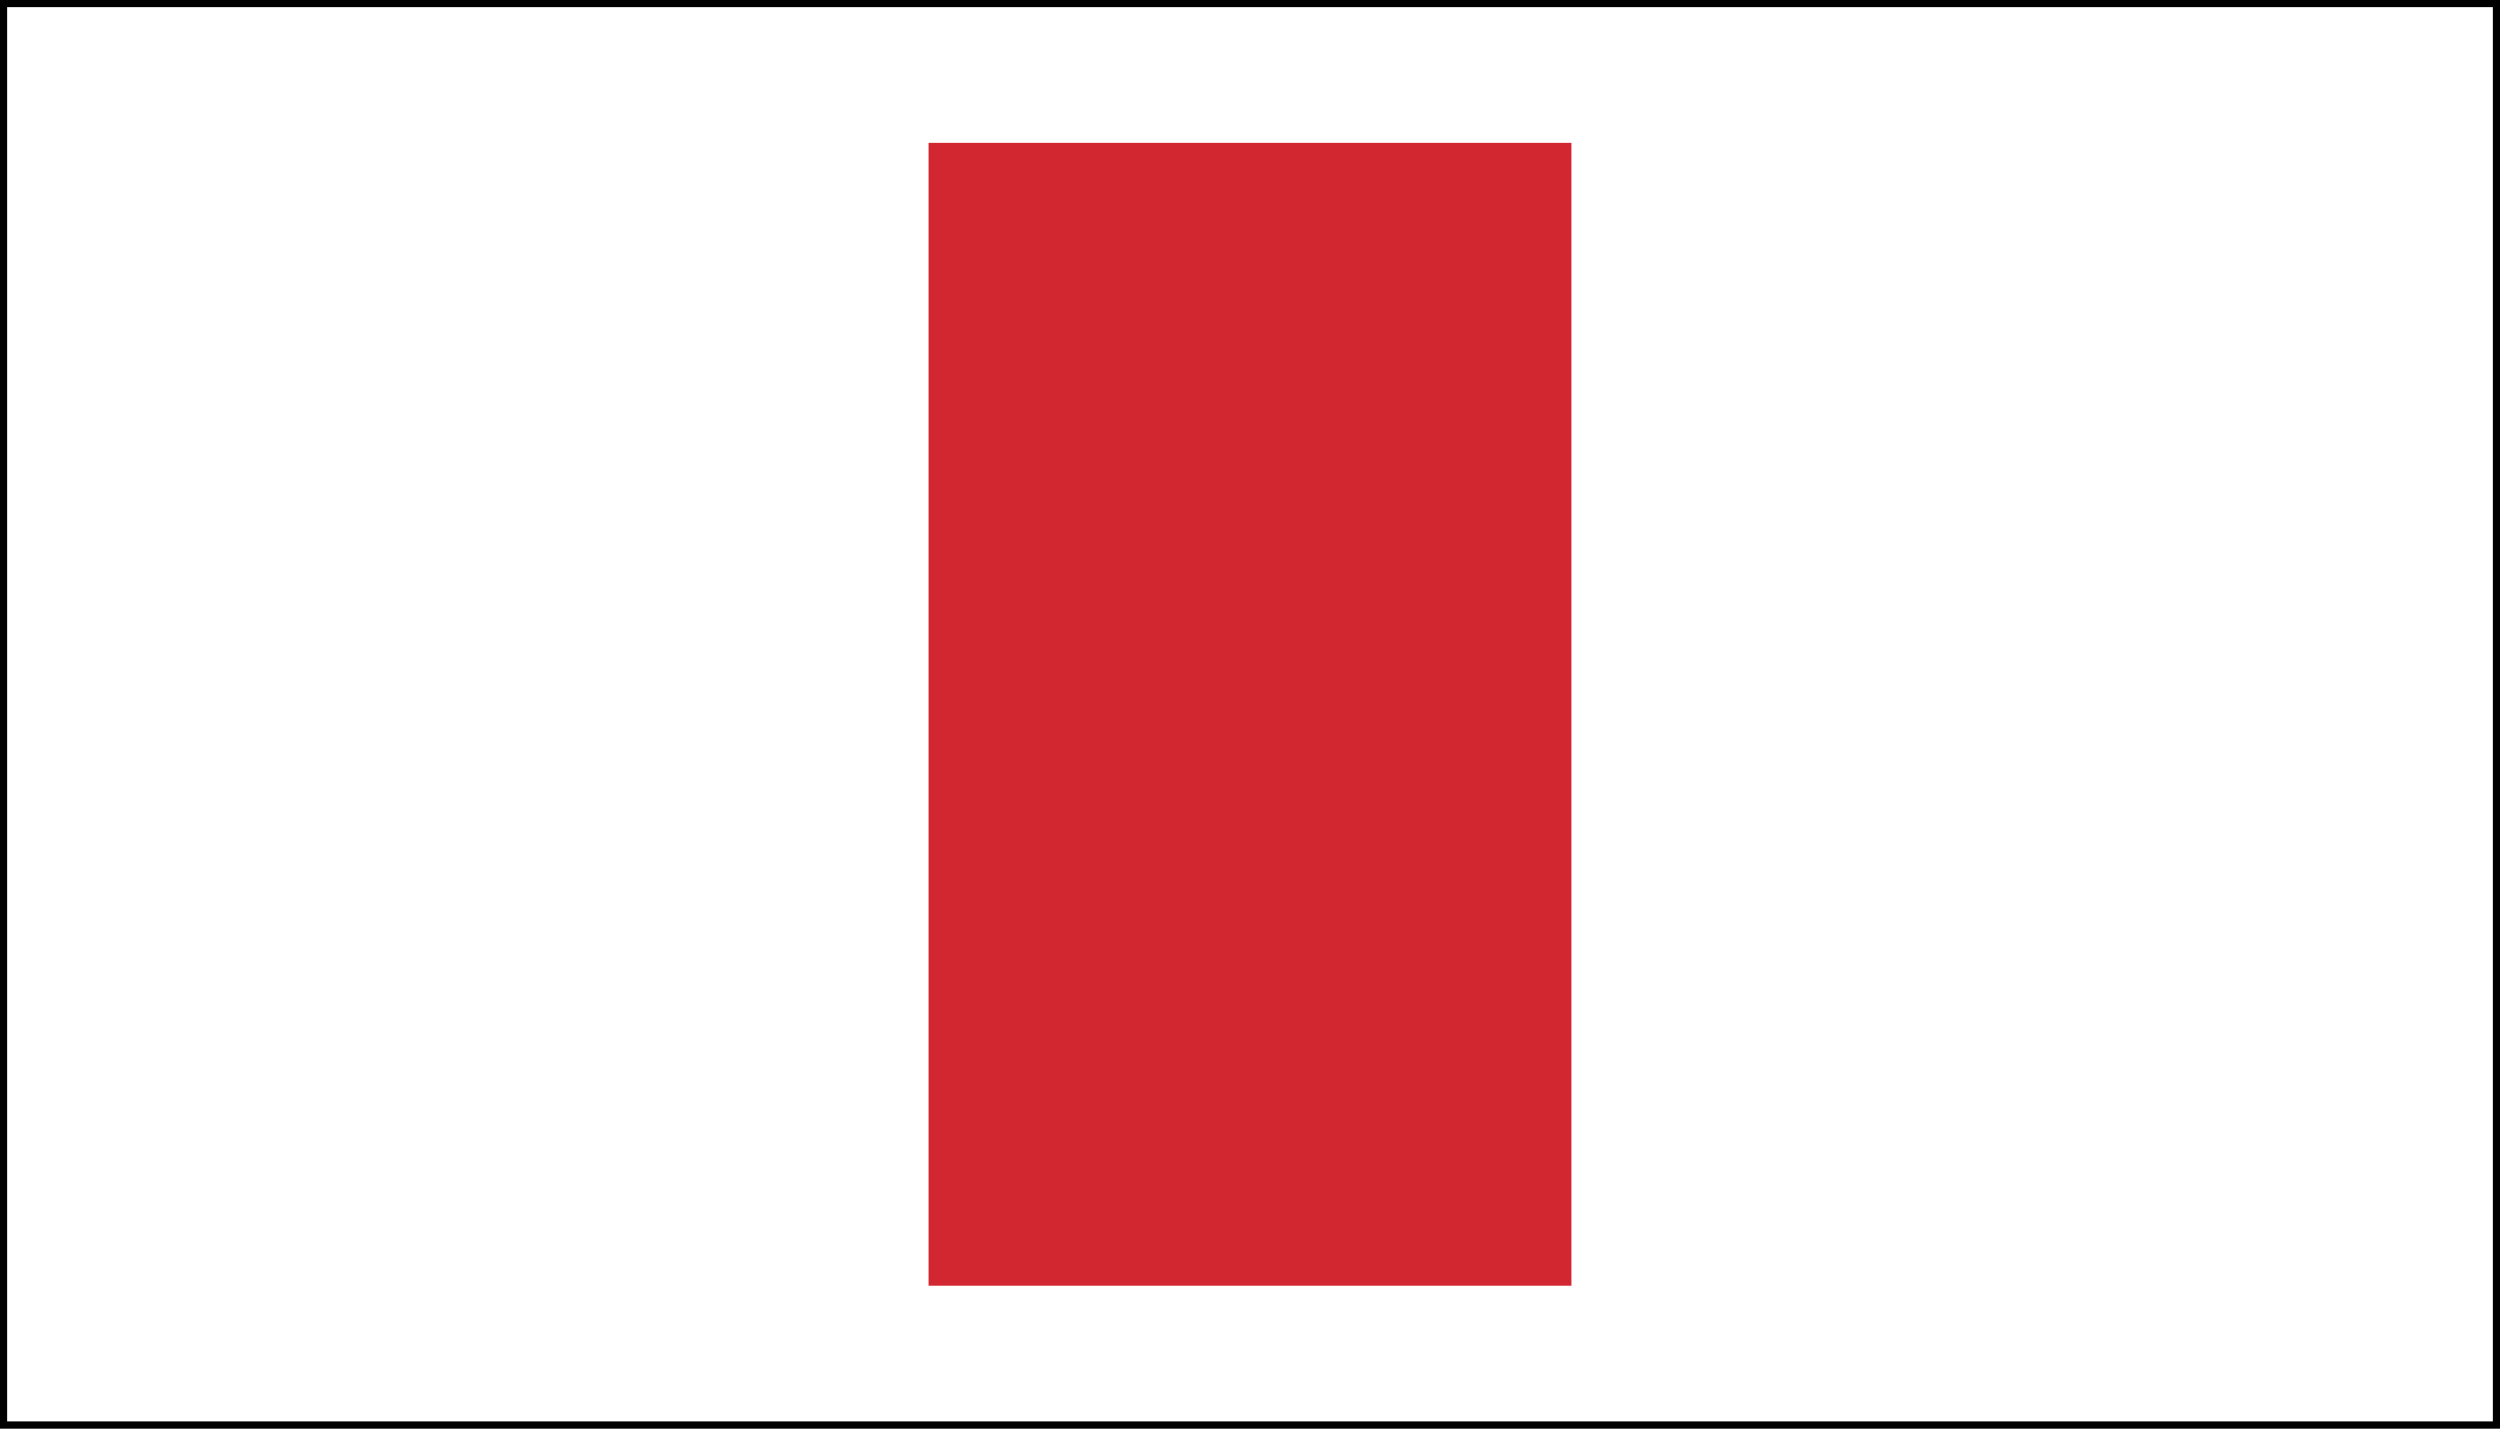
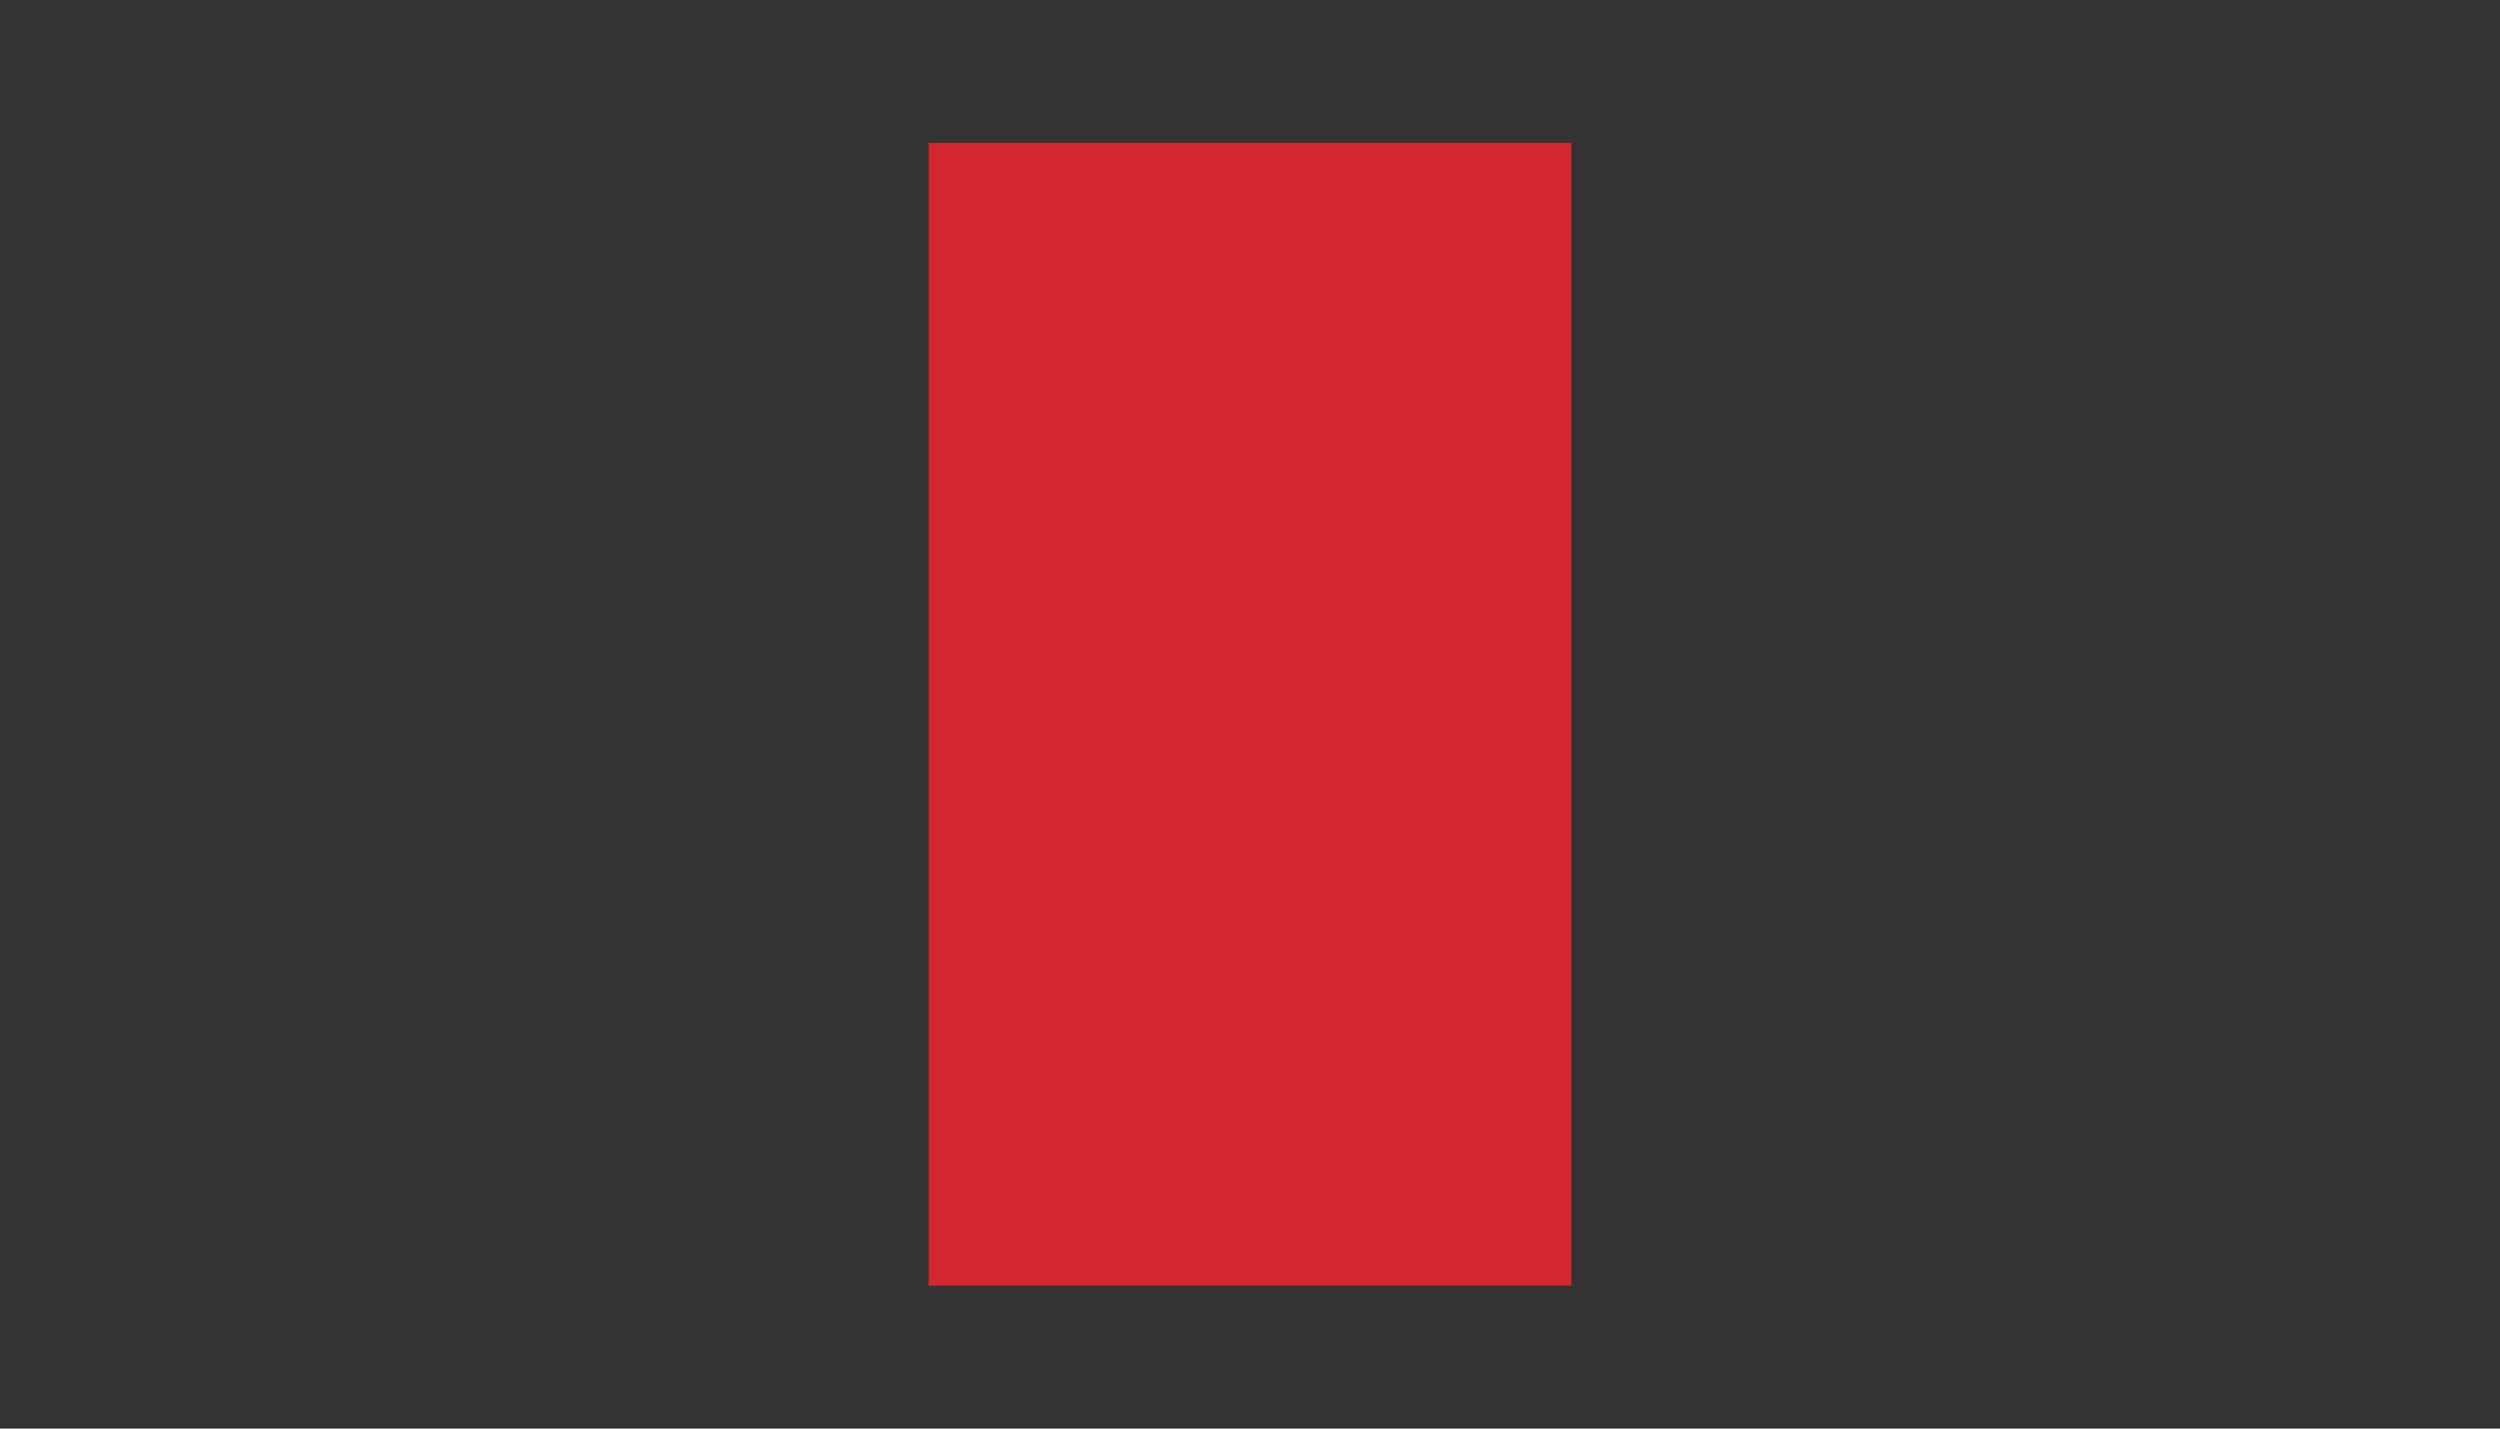
<svg xmlns="http://www.w3.org/2000/svg" width="350" height="200">
  <rect width="100%" height="100%" fill="#333333" stroke="none" />
  <g>
    <title>Layer 1</title>
-     <rect id="svg_2" height="200" width="350" y="0" x="0" stroke-width="2" stroke="#000000" fill="#ffffff" />
    <rect fill="#d22630" stroke="#000000" stroke-width="0" stroke-dasharray="null" stroke-linejoin="null" stroke-linecap="null" x="130" y="20" width="90" height="160" id="svg_5" />
  </g>
</svg>